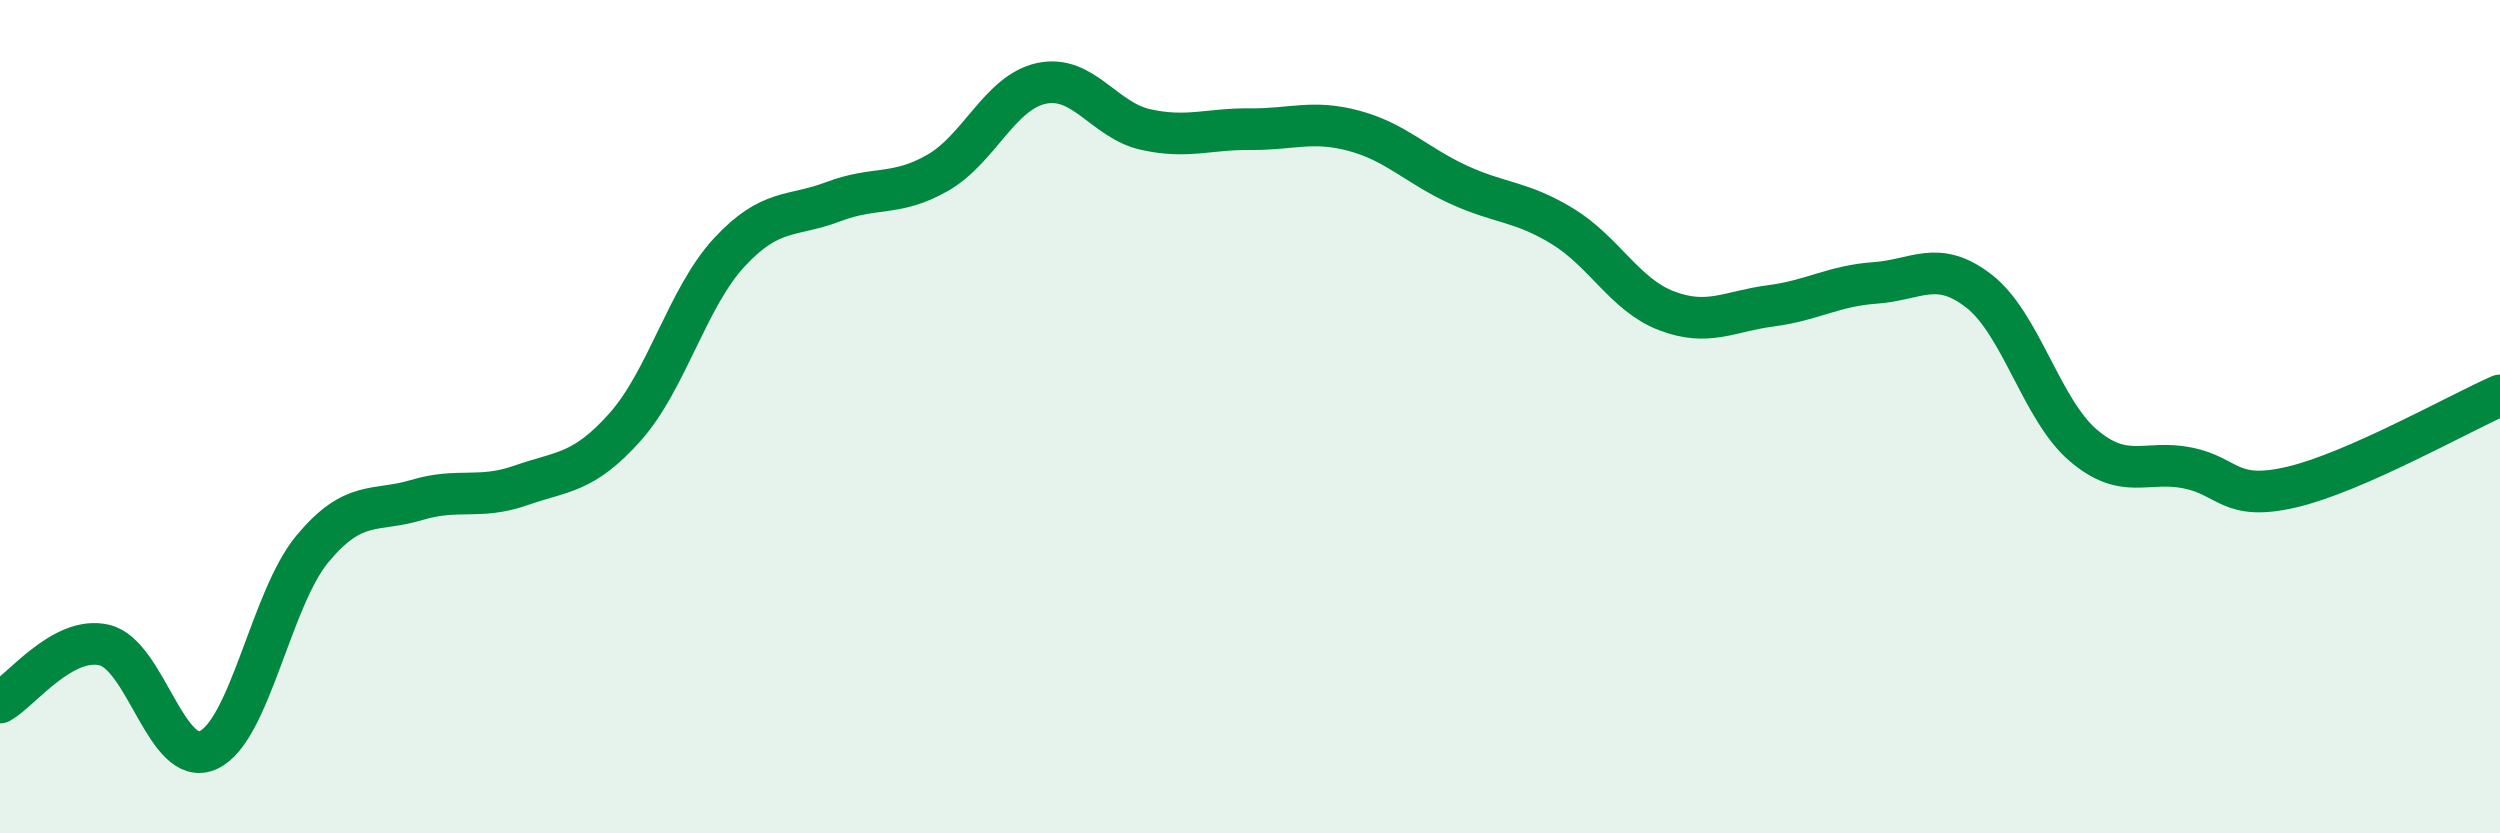
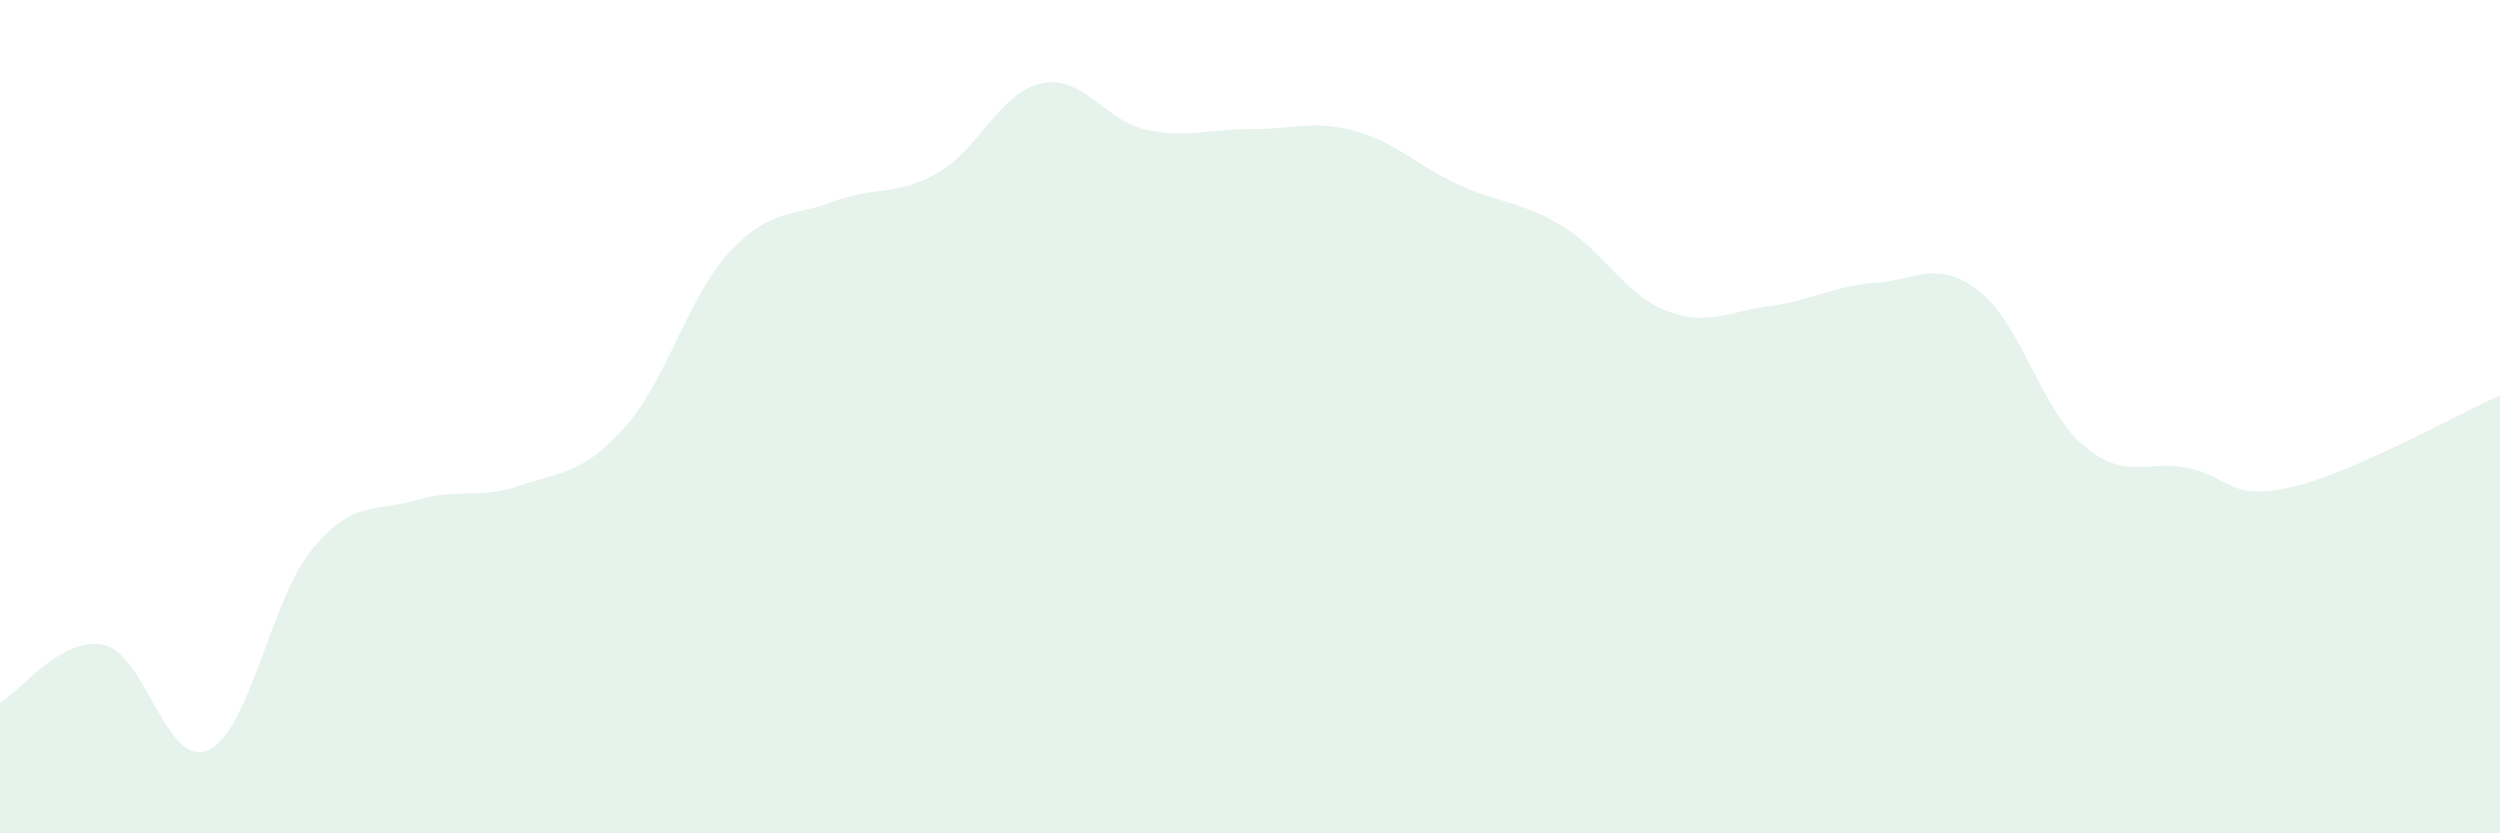
<svg xmlns="http://www.w3.org/2000/svg" width="60" height="20" viewBox="0 0 60 20">
  <path d="M 0,16.86 C 0.5,16.58 1.5,15.25 2.5,15.48 C 3.5,15.71 4,18.46 5,18 C 6,17.54 6.5,14.37 7.5,13.17 C 8.5,11.97 9,12.3 10,12 C 11,11.7 11.5,12 12.5,11.65 C 13.5,11.3 14,11.37 15,10.25 C 16,9.13 16.5,7.14 17.5,6.06 C 18.5,4.98 19,5.22 20,4.84 C 21,4.46 21.5,4.72 22.5,4.15 C 23.5,3.58 24,2.21 25,2 C 26,1.79 26.5,2.89 27.5,3.11 C 28.5,3.33 29,3.09 30,3.1 C 31,3.11 31.5,2.87 32.5,3.14 C 33.5,3.41 34,3.97 35,4.43 C 36,4.89 36.5,4.82 37.5,5.43 C 38.5,6.04 39,7.08 40,7.46 C 41,7.84 41.5,7.47 42.5,7.34 C 43.5,7.21 44,6.86 45,6.79 C 46,6.72 46.5,6.21 47.5,6.99 C 48.5,7.77 49,9.84 50,10.69 C 51,11.54 51.5,11.03 52.5,11.23 C 53.5,11.43 53.5,12.04 55,11.69 C 56.5,11.34 59,9.93 60,9.49L60 20L0 20Z" fill="#008740" opacity="0.1" stroke-linecap="round" stroke-linejoin="round" />
-   <path d="M 0,16.86 C 0.5,16.58 1.5,15.25 2.5,15.48 C 3.5,15.71 4,18.46 5,18 C 6,17.54 6.5,14.37 7.5,13.17 C 8.5,11.97 9,12.3 10,12 C 11,11.7 11.5,12 12.5,11.65 C 13.5,11.3 14,11.37 15,10.25 C 16,9.13 16.5,7.14 17.5,6.06 C 18.5,4.98 19,5.22 20,4.84 C 21,4.46 21.5,4.72 22.5,4.15 C 23.5,3.58 24,2.21 25,2 C 26,1.79 26.5,2.89 27.5,3.11 C 28.5,3.33 29,3.09 30,3.1 C 31,3.11 31.5,2.87 32.5,3.14 C 33.5,3.41 34,3.97 35,4.43 C 36,4.89 36.5,4.82 37.5,5.43 C 38.5,6.04 39,7.08 40,7.46 C 41,7.84 41.5,7.47 42.5,7.34 C 43.5,7.21 44,6.86 45,6.79 C 46,6.72 46.5,6.21 47.5,6.99 C 48.5,7.77 49,9.84 50,10.69 C 51,11.54 51.5,11.03 52.5,11.23 C 53.5,11.43 53.5,12.04 55,11.69 C 56.5,11.34 59,9.93 60,9.49" stroke="#008740" stroke-width="1" fill="none" stroke-linecap="round" stroke-linejoin="round" />
</svg>